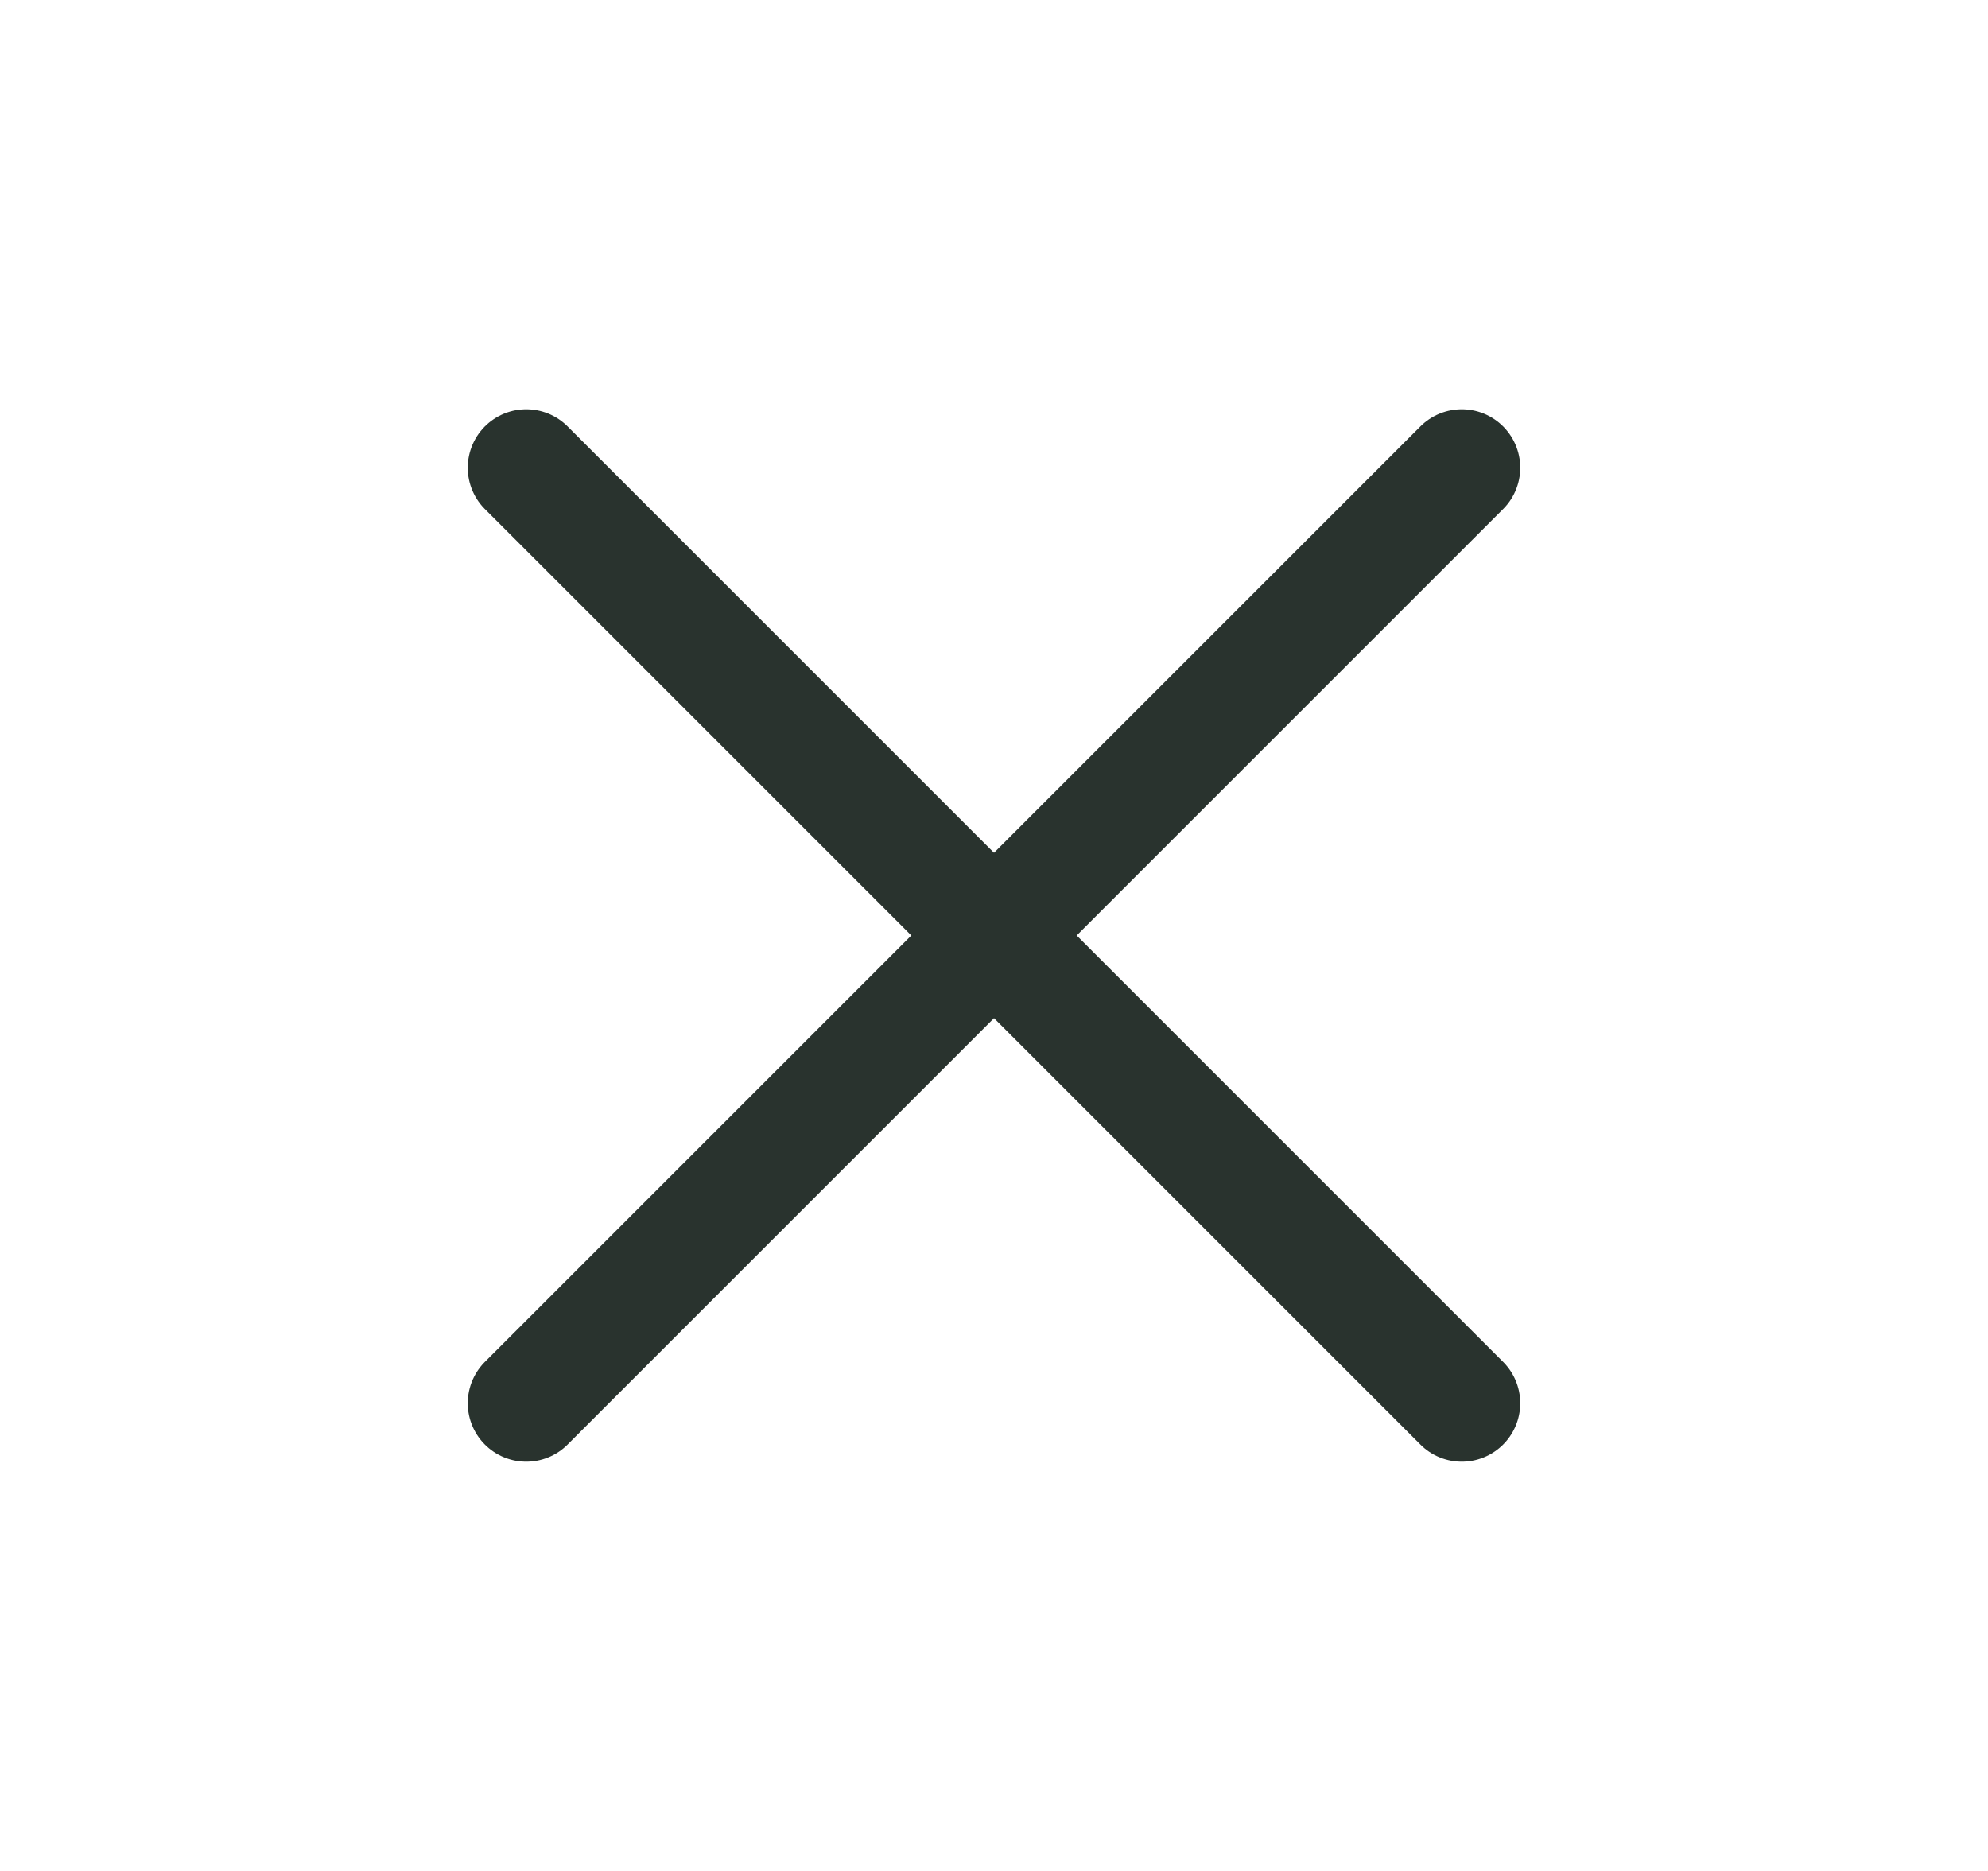
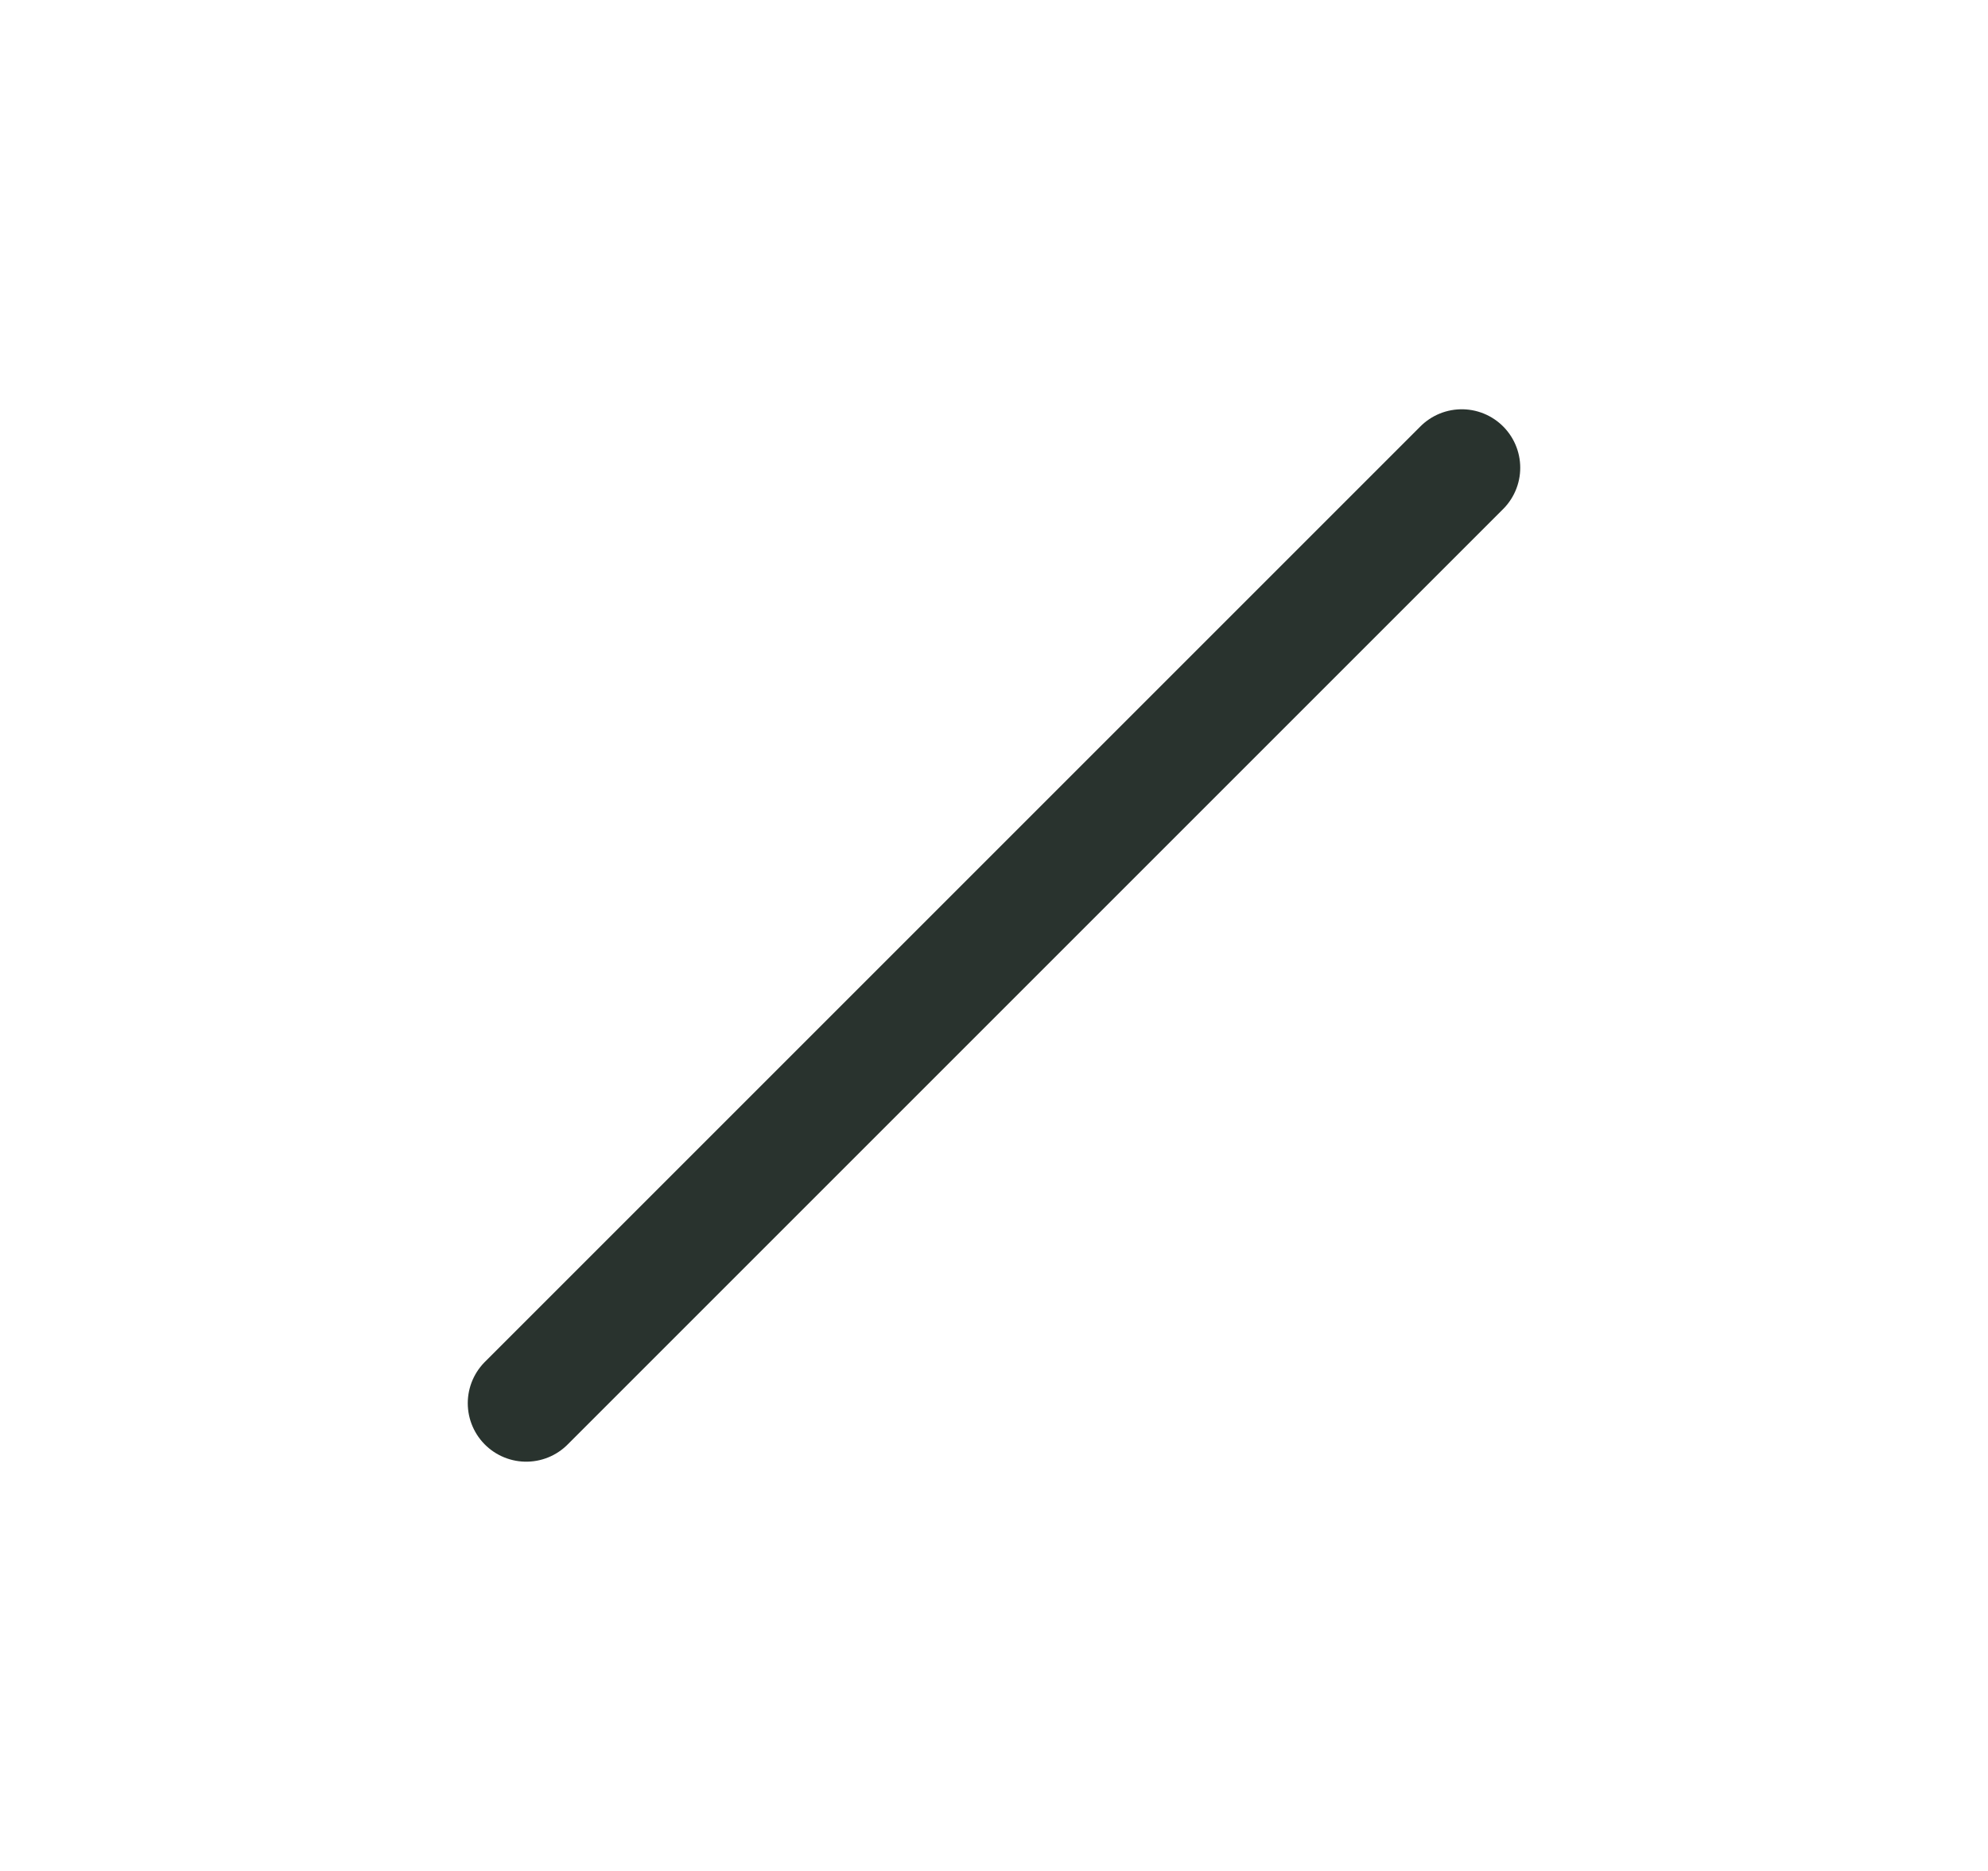
<svg xmlns="http://www.w3.org/2000/svg" width="17" height="16" viewBox="0 0 17 16" fill="none">
  <path d="M12.5 4L4.5 12" stroke="#29332E" stroke-linecap="round" stroke-linejoin="round" />
-   <path d="M4.5 4L12.5 12" stroke="#29332E" stroke-linecap="round" stroke-linejoin="round" />
</svg>